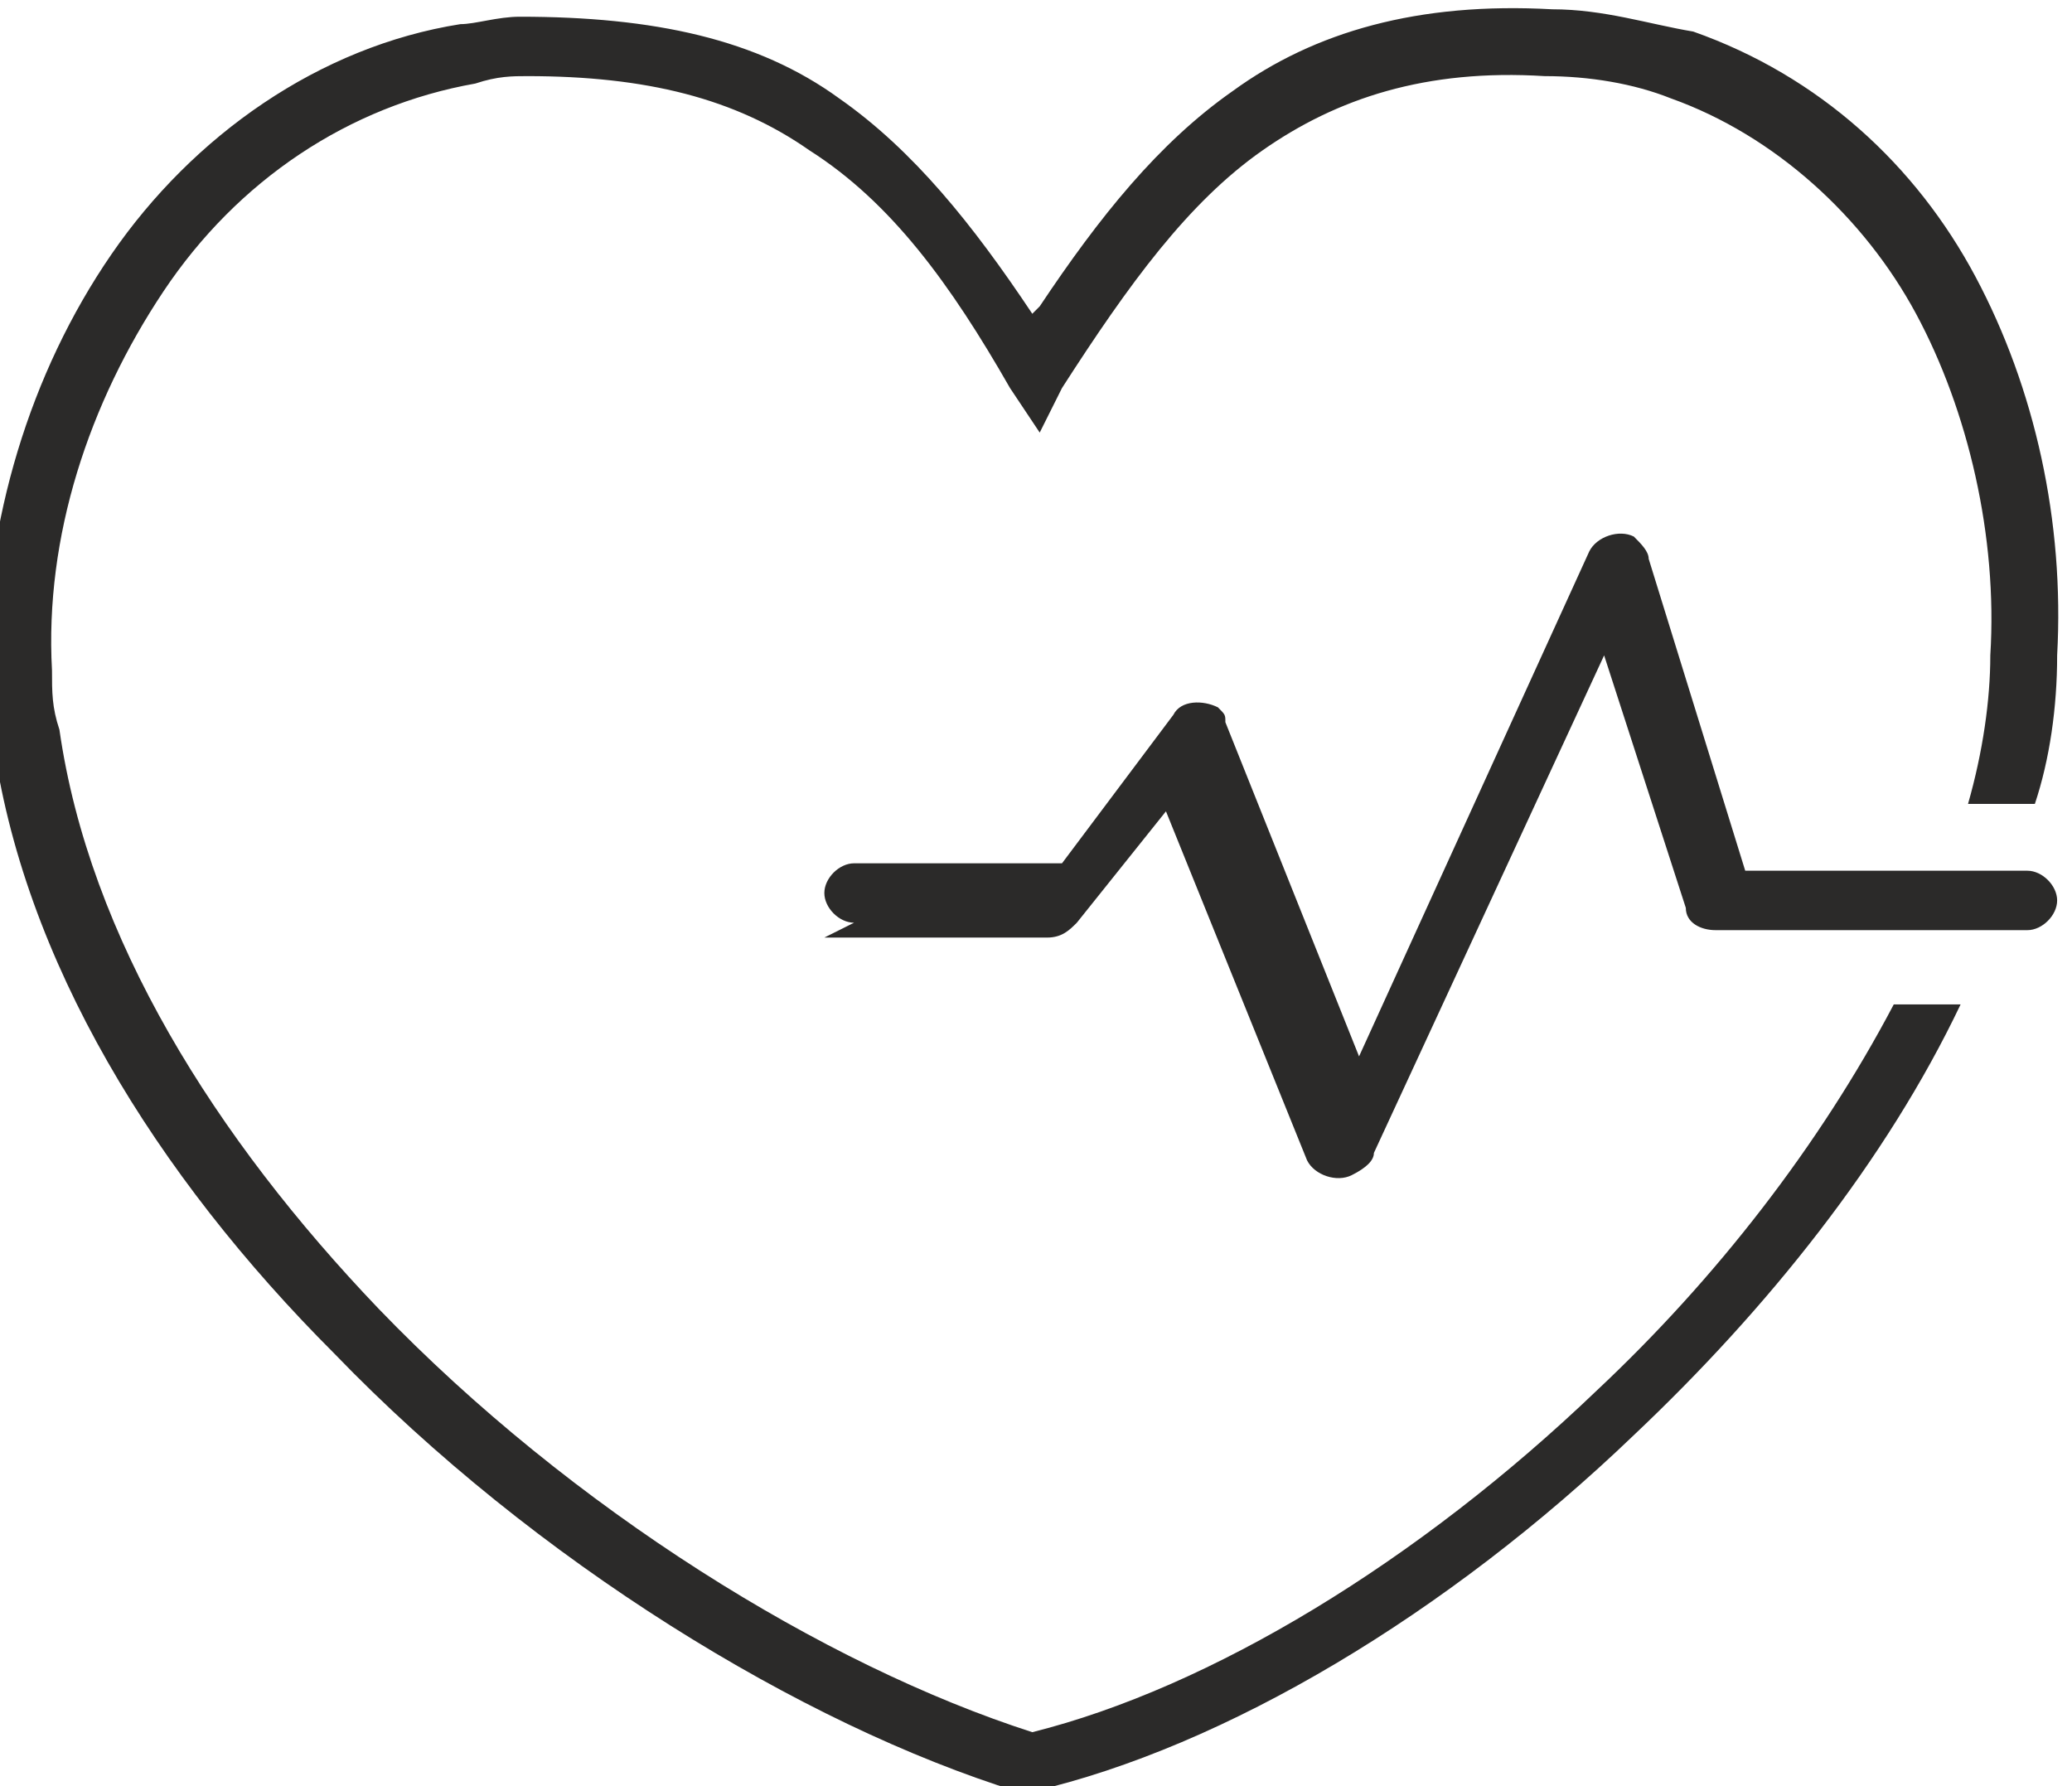
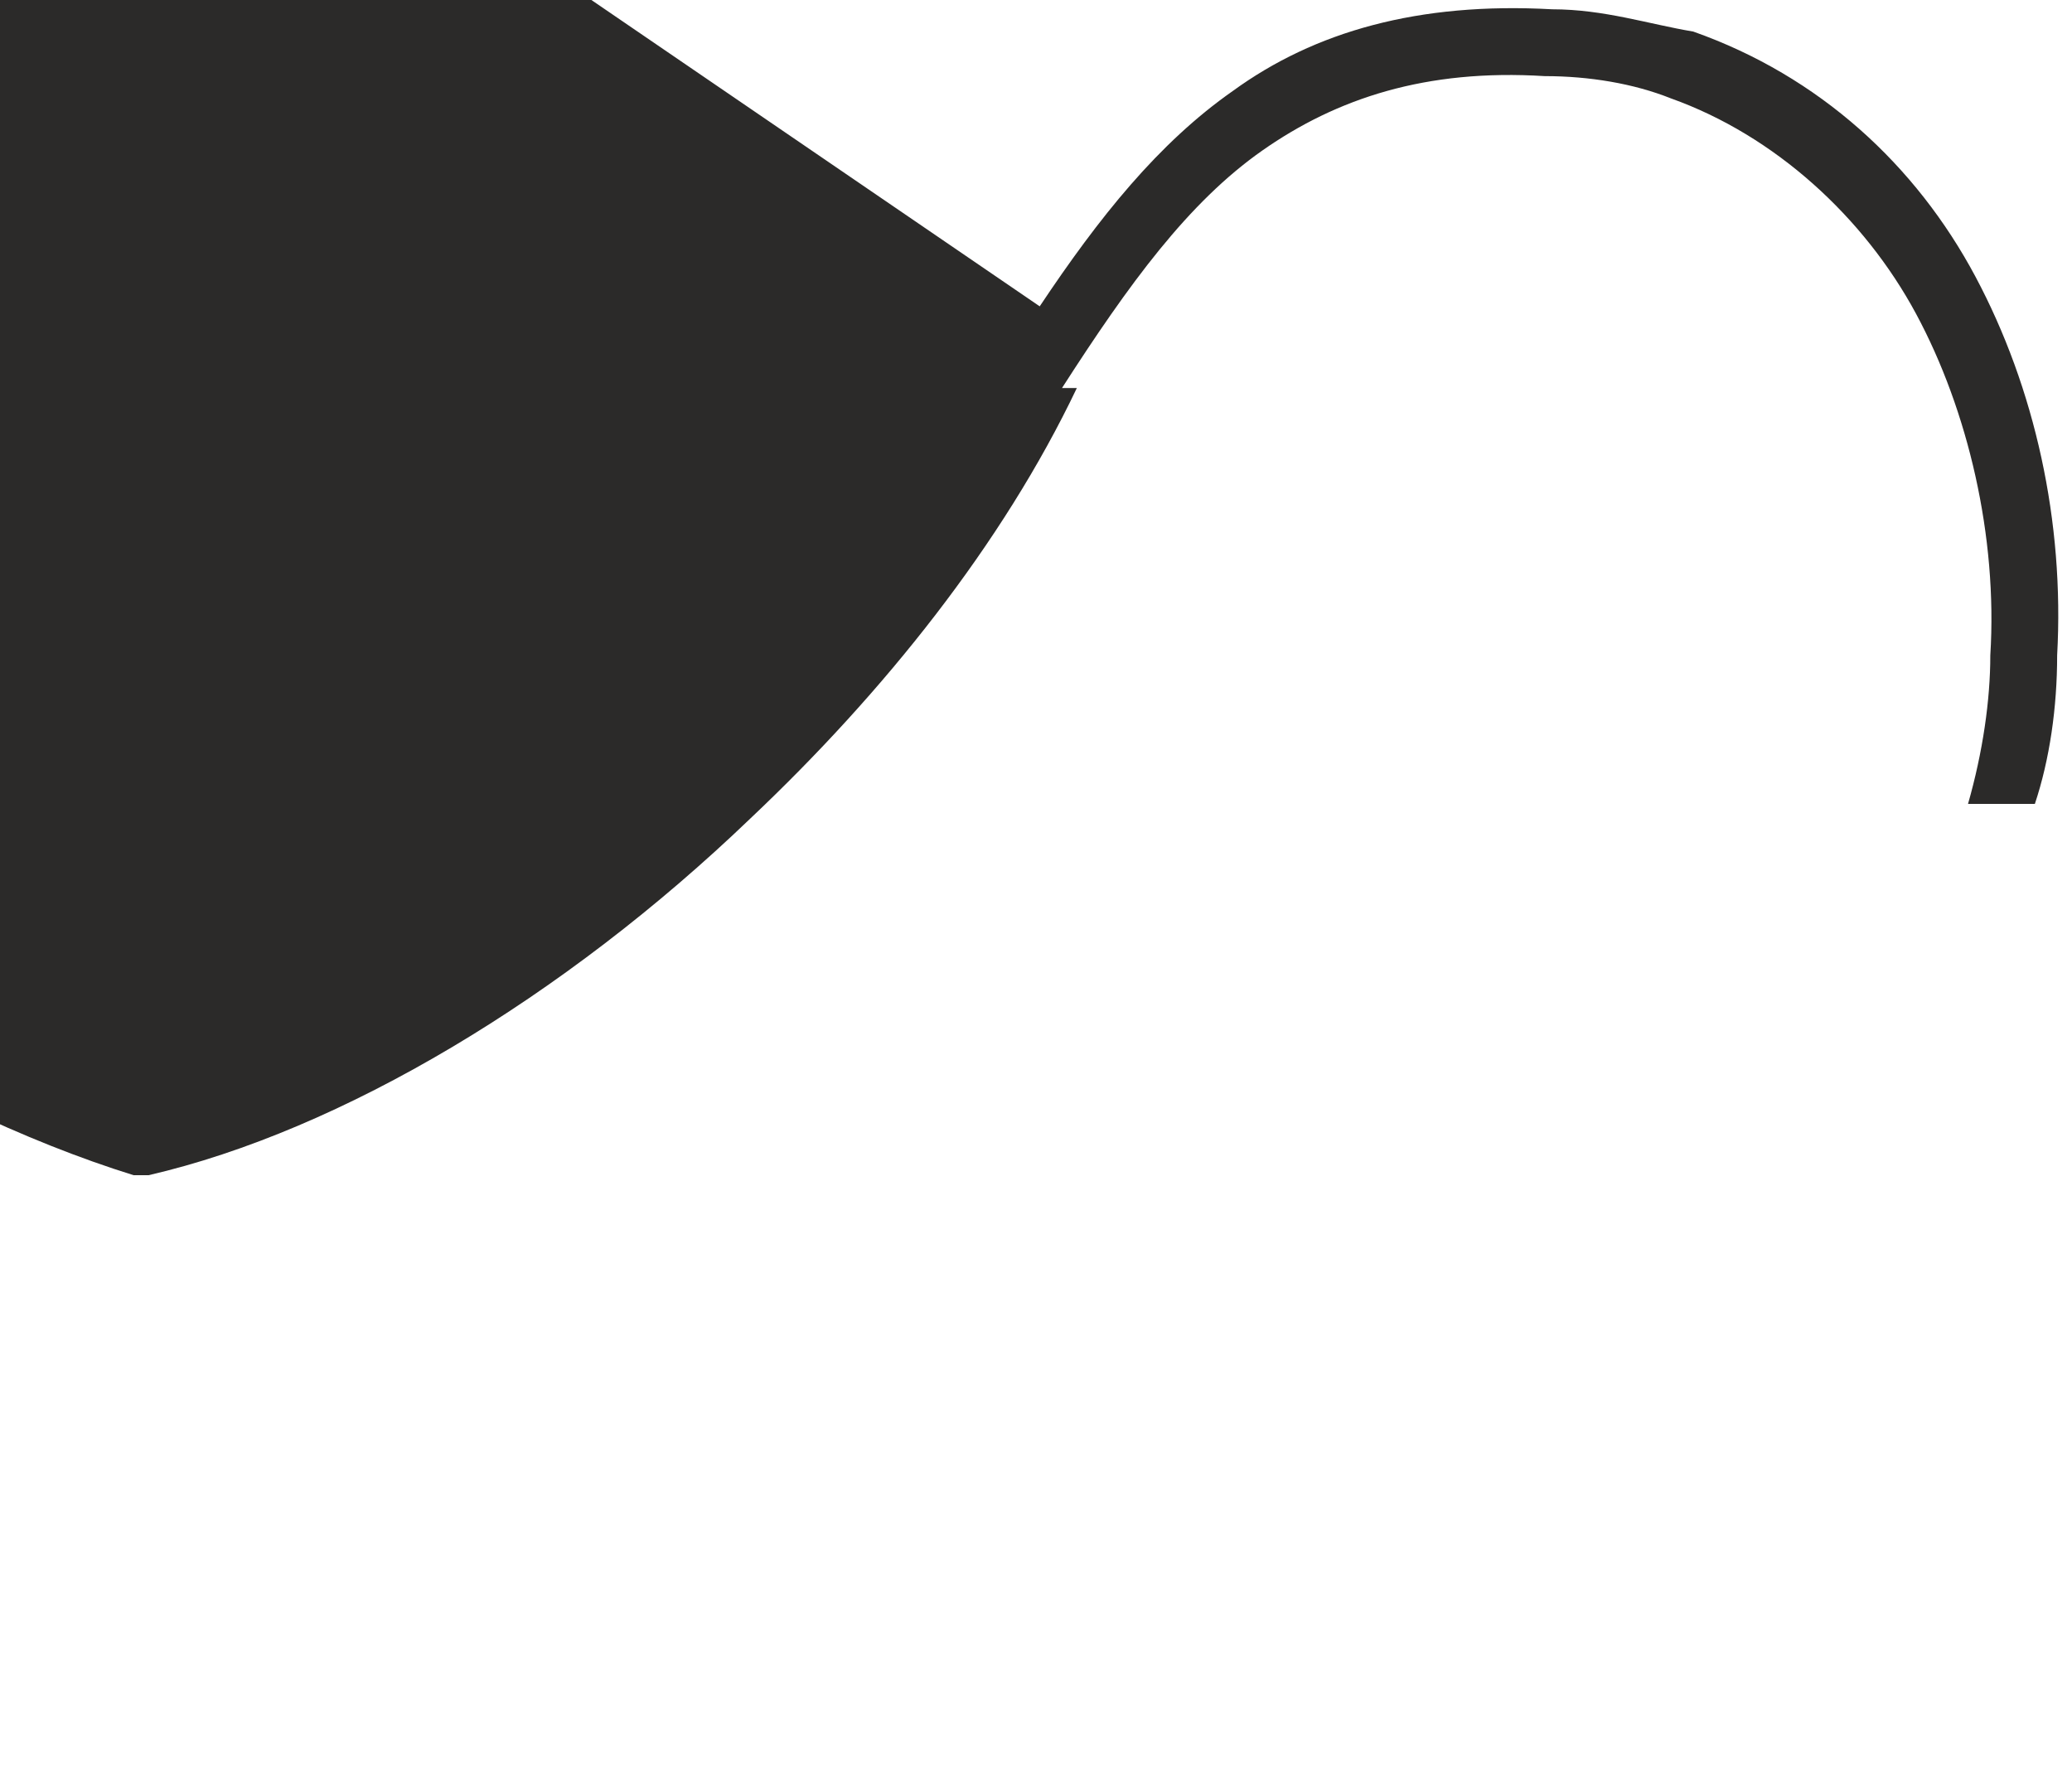
<svg xmlns="http://www.w3.org/2000/svg" xml:space="preserve" width="1.761mm" height="1.518mm" version="1.1" style="shape-rendering:geometricPrecision; text-rendering:geometricPrecision; image-rendering:optimizeQuality; fill-rule:evenodd; clip-rule:evenodd" viewBox="0 0 2.79 2.4">
  <defs>
    <style type="text/css"> .fil0 {fill:#2B2A29;fill-rule:nonzero} </style>
  </defs>
  <g id="Слой_x0020_1">
    <g id="_2106178367152">
-       <path class="fil0" d="M1.4 0.41c0.08,-0.12 0.16,-0.22 0.26,-0.29 0.11,-0.08 0.25,-0.12 0.43,-0.11 0.07,0 0.13,0.02 0.19,0.03 0.17,0.06 0.3,0.18 0.38,0.33 0.08,0.15 0.12,0.33 0.11,0.51 -0,0.07 -0.01,0.14 -0.03,0.2l-0.09 0c0.02,-0.07 0.03,-0.14 0.03,-0.2 0.01,-0.16 -0.03,-0.33 -0.1,-0.46 -0.07,-0.13 -0.19,-0.24 -0.33,-0.29 -0.05,-0.02 -0.11,-0.03 -0.17,-0.03 -0.16,-0.01 -0.28,0.03 -0.38,0.1 -0.1,0.07 -0.18,0.18 -0.27,0.32l-0.03 0.06 -0.04 -0.06c-0.08,-0.14 -0.16,-0.25 -0.27,-0.32 -0.1,-0.07 -0.22,-0.1 -0.38,-0.1 -0.02,0 -0.04,0 -0.07,0.01 -0.17,0.03 -0.32,0.13 -0.42,0.28 -0.1,0.15 -0.16,0.33 -0.15,0.51 0,0.03 0,0.05 0.01,0.08 0.04,0.28 0.21,0.55 0.43,0.78 0.26,0.27 0.6,0.48 0.88,0.57 0.24,-0.06 0.52,-0.23 0.76,-0.46 0.16,-0.15 0.3,-0.33 0.4,-0.52l0.09 0c-0.1,0.21 -0.26,0.41 -0.44,0.58 -0.25,0.24 -0.55,0.42 -0.81,0.48l-0.01 0 -0.01 -0c-0.29,-0.09 -0.65,-0.31 -0.92,-0.59 -0.24,-0.24 -0.42,-0.53 -0.46,-0.83 -0,-0.03 -0.01,-0.06 -0.01,-0.09 -0,-0.2 0.06,-0.4 0.17,-0.56 0.11,-0.16 0.28,-0.28 0.47,-0.31 0.02,-0 0.05,-0.01 0.08,-0.01 0.18,-0 0.32,0.03 0.43,0.11 0.1,0.07 0.18,0.17 0.26,0.29z" />
-       <path class="fil0" d="M1.15 1.24c-0.02,0 -0.04,-0.02 -0.04,-0.04 0,-0.02 0.02,-0.04 0.04,-0.04l0.28 0 0.15 -0.2c0.01,-0.02 0.04,-0.02 0.06,-0.01 0.01,0.01 0.01,0.01 0.01,0.02l0 -0 0.18 0.45 0.31 -0.68c0.01,-0.02 0.04,-0.03 0.06,-0.02 0.01,0.01 0.02,0.02 0.02,0.03l0.13 0.42 0.38 0c0.02,0 0.04,0.02 0.04,0.04 0,0.02 -0.02,0.04 -0.04,0.04l-0.42 0 0 -0c-0.02,0 -0.04,-0.01 -0.04,-0.03l-0.11 -0.34 -0.31 0.67c-0,0.01 -0.01,0.02 -0.03,0.03 -0.02,0.01 -0.05,-0 -0.06,-0.02l-0.19 -0.47 -0.12 0.15c-0.01,0.01 -0.02,0.02 -0.04,0.02l-0.3 0z" />
+       <path class="fil0" d="M1.4 0.41c0.08,-0.12 0.16,-0.22 0.26,-0.29 0.11,-0.08 0.25,-0.12 0.43,-0.11 0.07,0 0.13,0.02 0.19,0.03 0.17,0.06 0.3,0.18 0.38,0.33 0.08,0.15 0.12,0.33 0.11,0.51 -0,0.07 -0.01,0.14 -0.03,0.2l-0.09 0c0.02,-0.07 0.03,-0.14 0.03,-0.2 0.01,-0.16 -0.03,-0.33 -0.1,-0.46 -0.07,-0.13 -0.19,-0.24 -0.33,-0.29 -0.05,-0.02 -0.11,-0.03 -0.17,-0.03 -0.16,-0.01 -0.28,0.03 -0.38,0.1 -0.1,0.07 -0.18,0.18 -0.27,0.32l-0.03 0.06 -0.04 -0.06l0.09 0c-0.1,0.21 -0.26,0.41 -0.44,0.58 -0.25,0.24 -0.55,0.42 -0.81,0.48l-0.01 0 -0.01 -0c-0.29,-0.09 -0.65,-0.31 -0.92,-0.59 -0.24,-0.24 -0.42,-0.53 -0.46,-0.83 -0,-0.03 -0.01,-0.06 -0.01,-0.09 -0,-0.2 0.06,-0.4 0.17,-0.56 0.11,-0.16 0.28,-0.28 0.47,-0.31 0.02,-0 0.05,-0.01 0.08,-0.01 0.18,-0 0.32,0.03 0.43,0.11 0.1,0.07 0.18,0.17 0.26,0.29z" />
    </g>
  </g>
</svg>